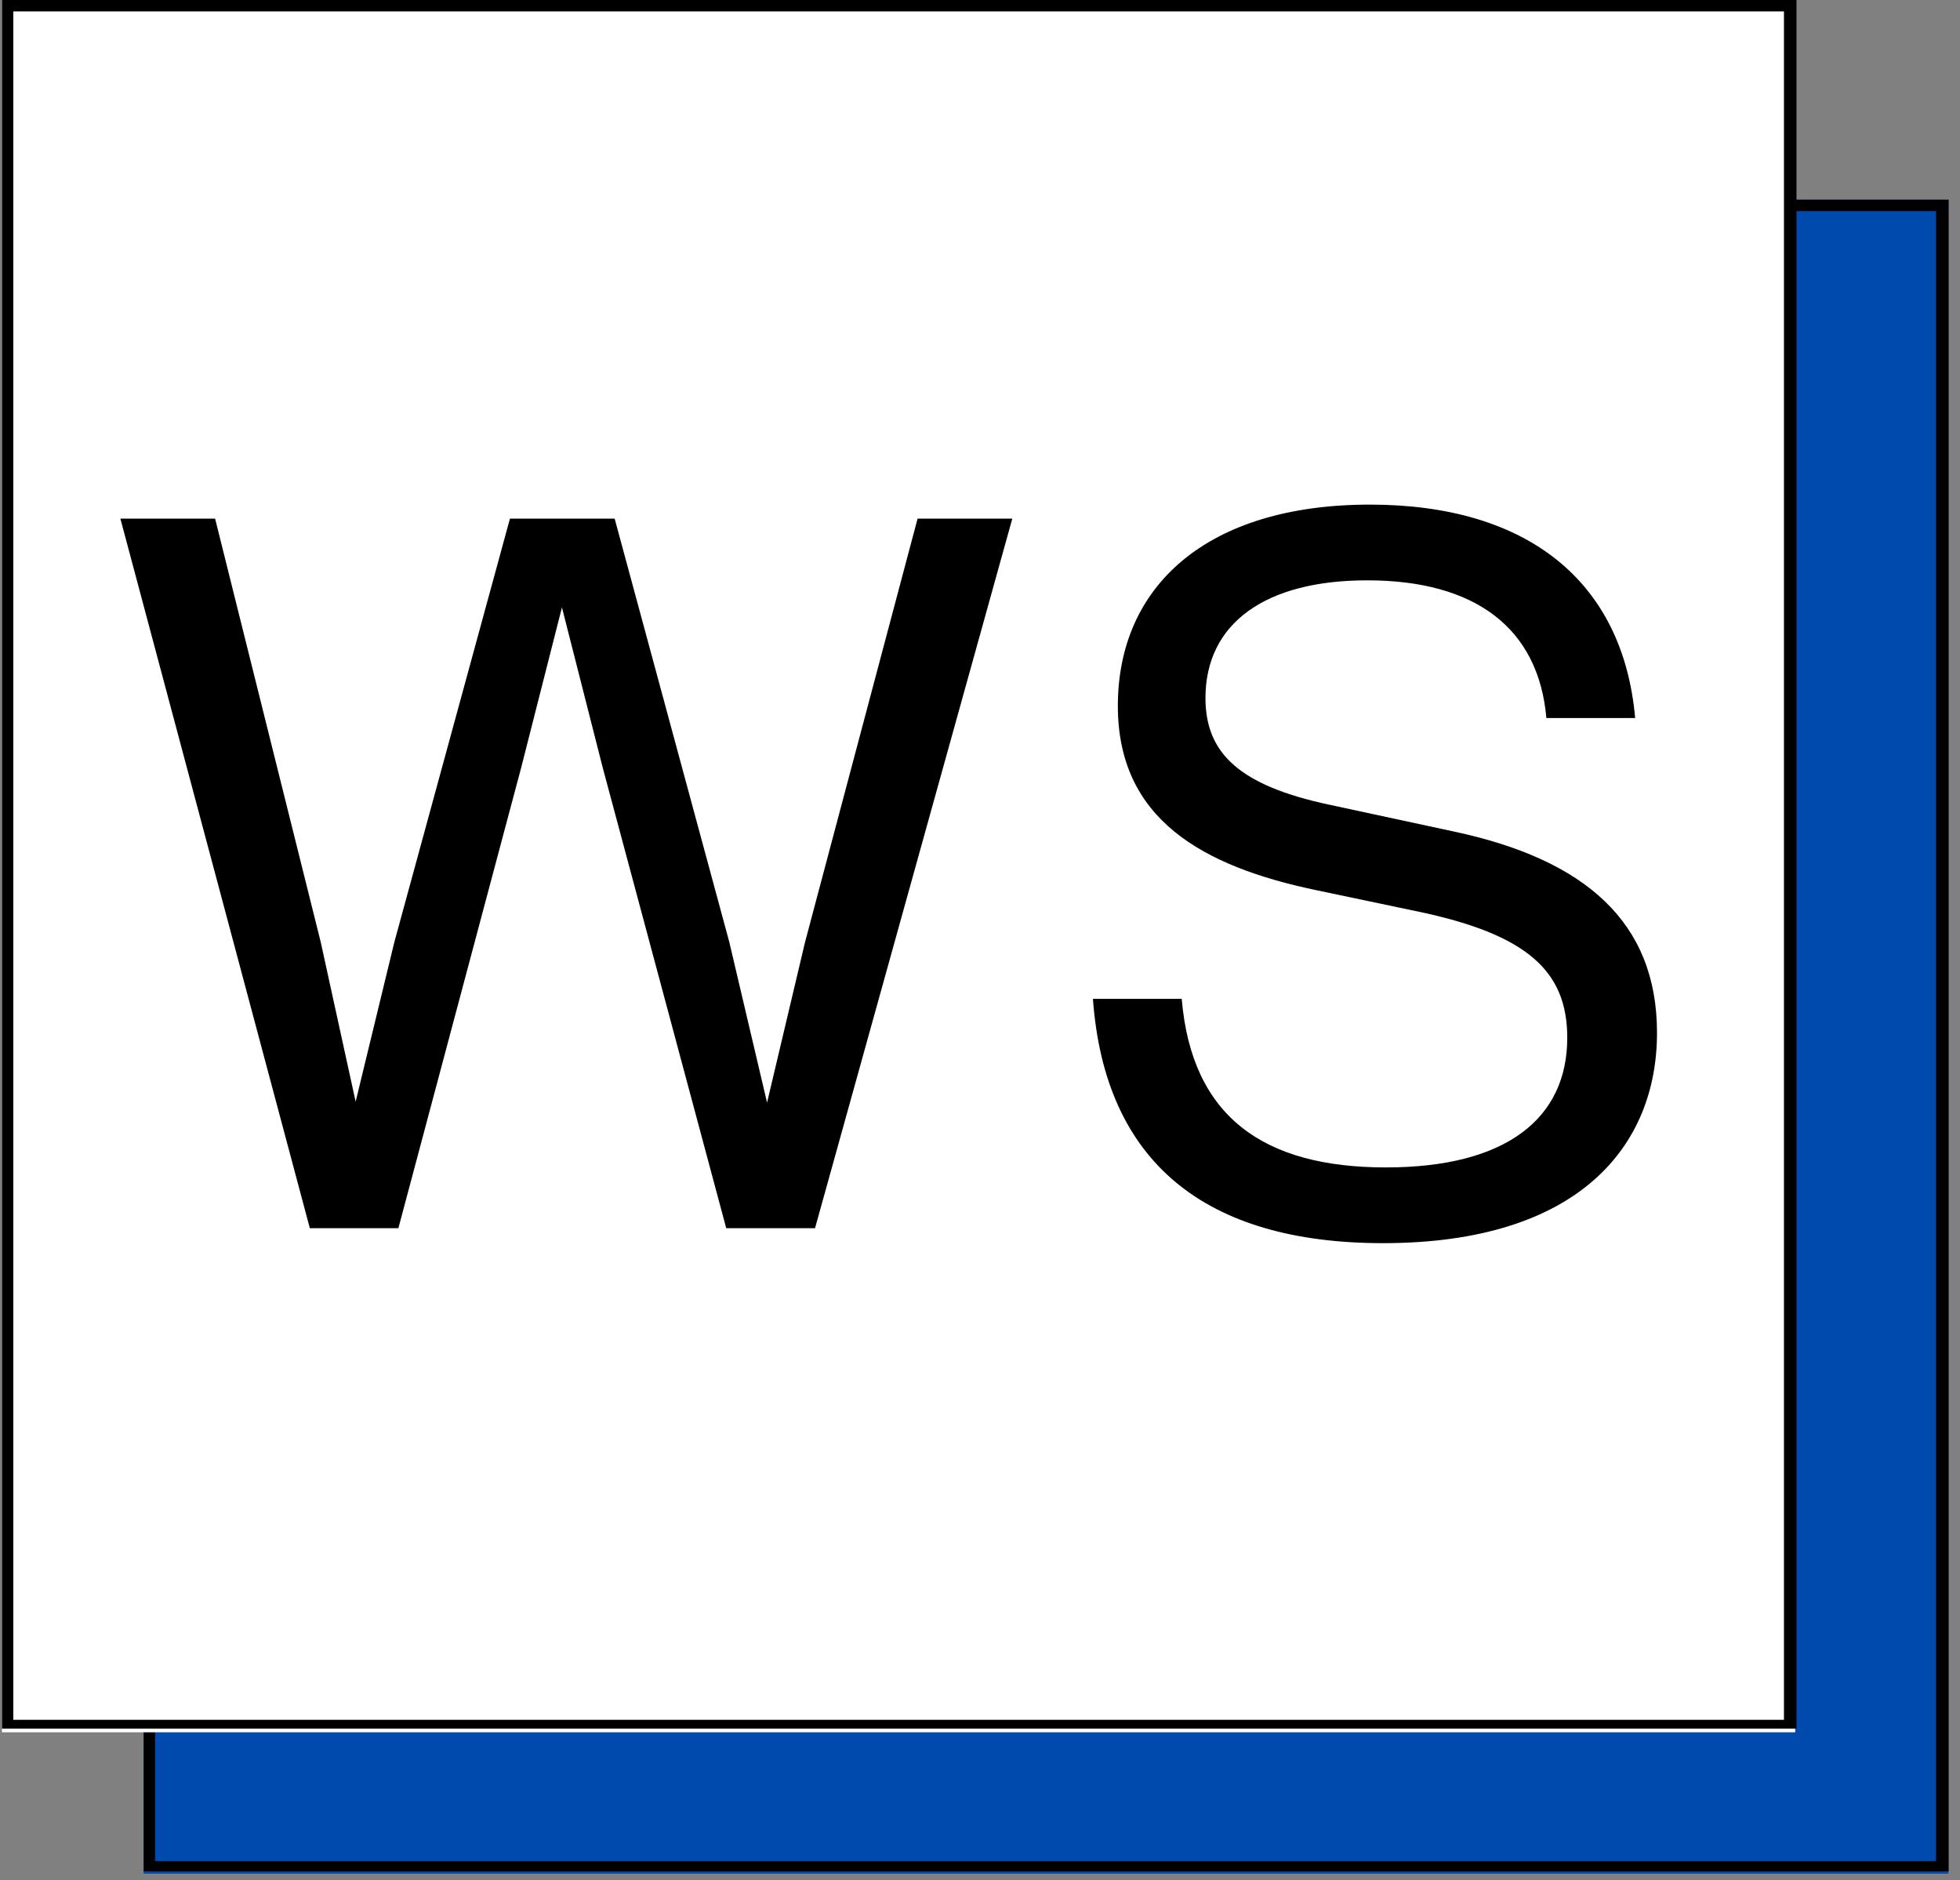
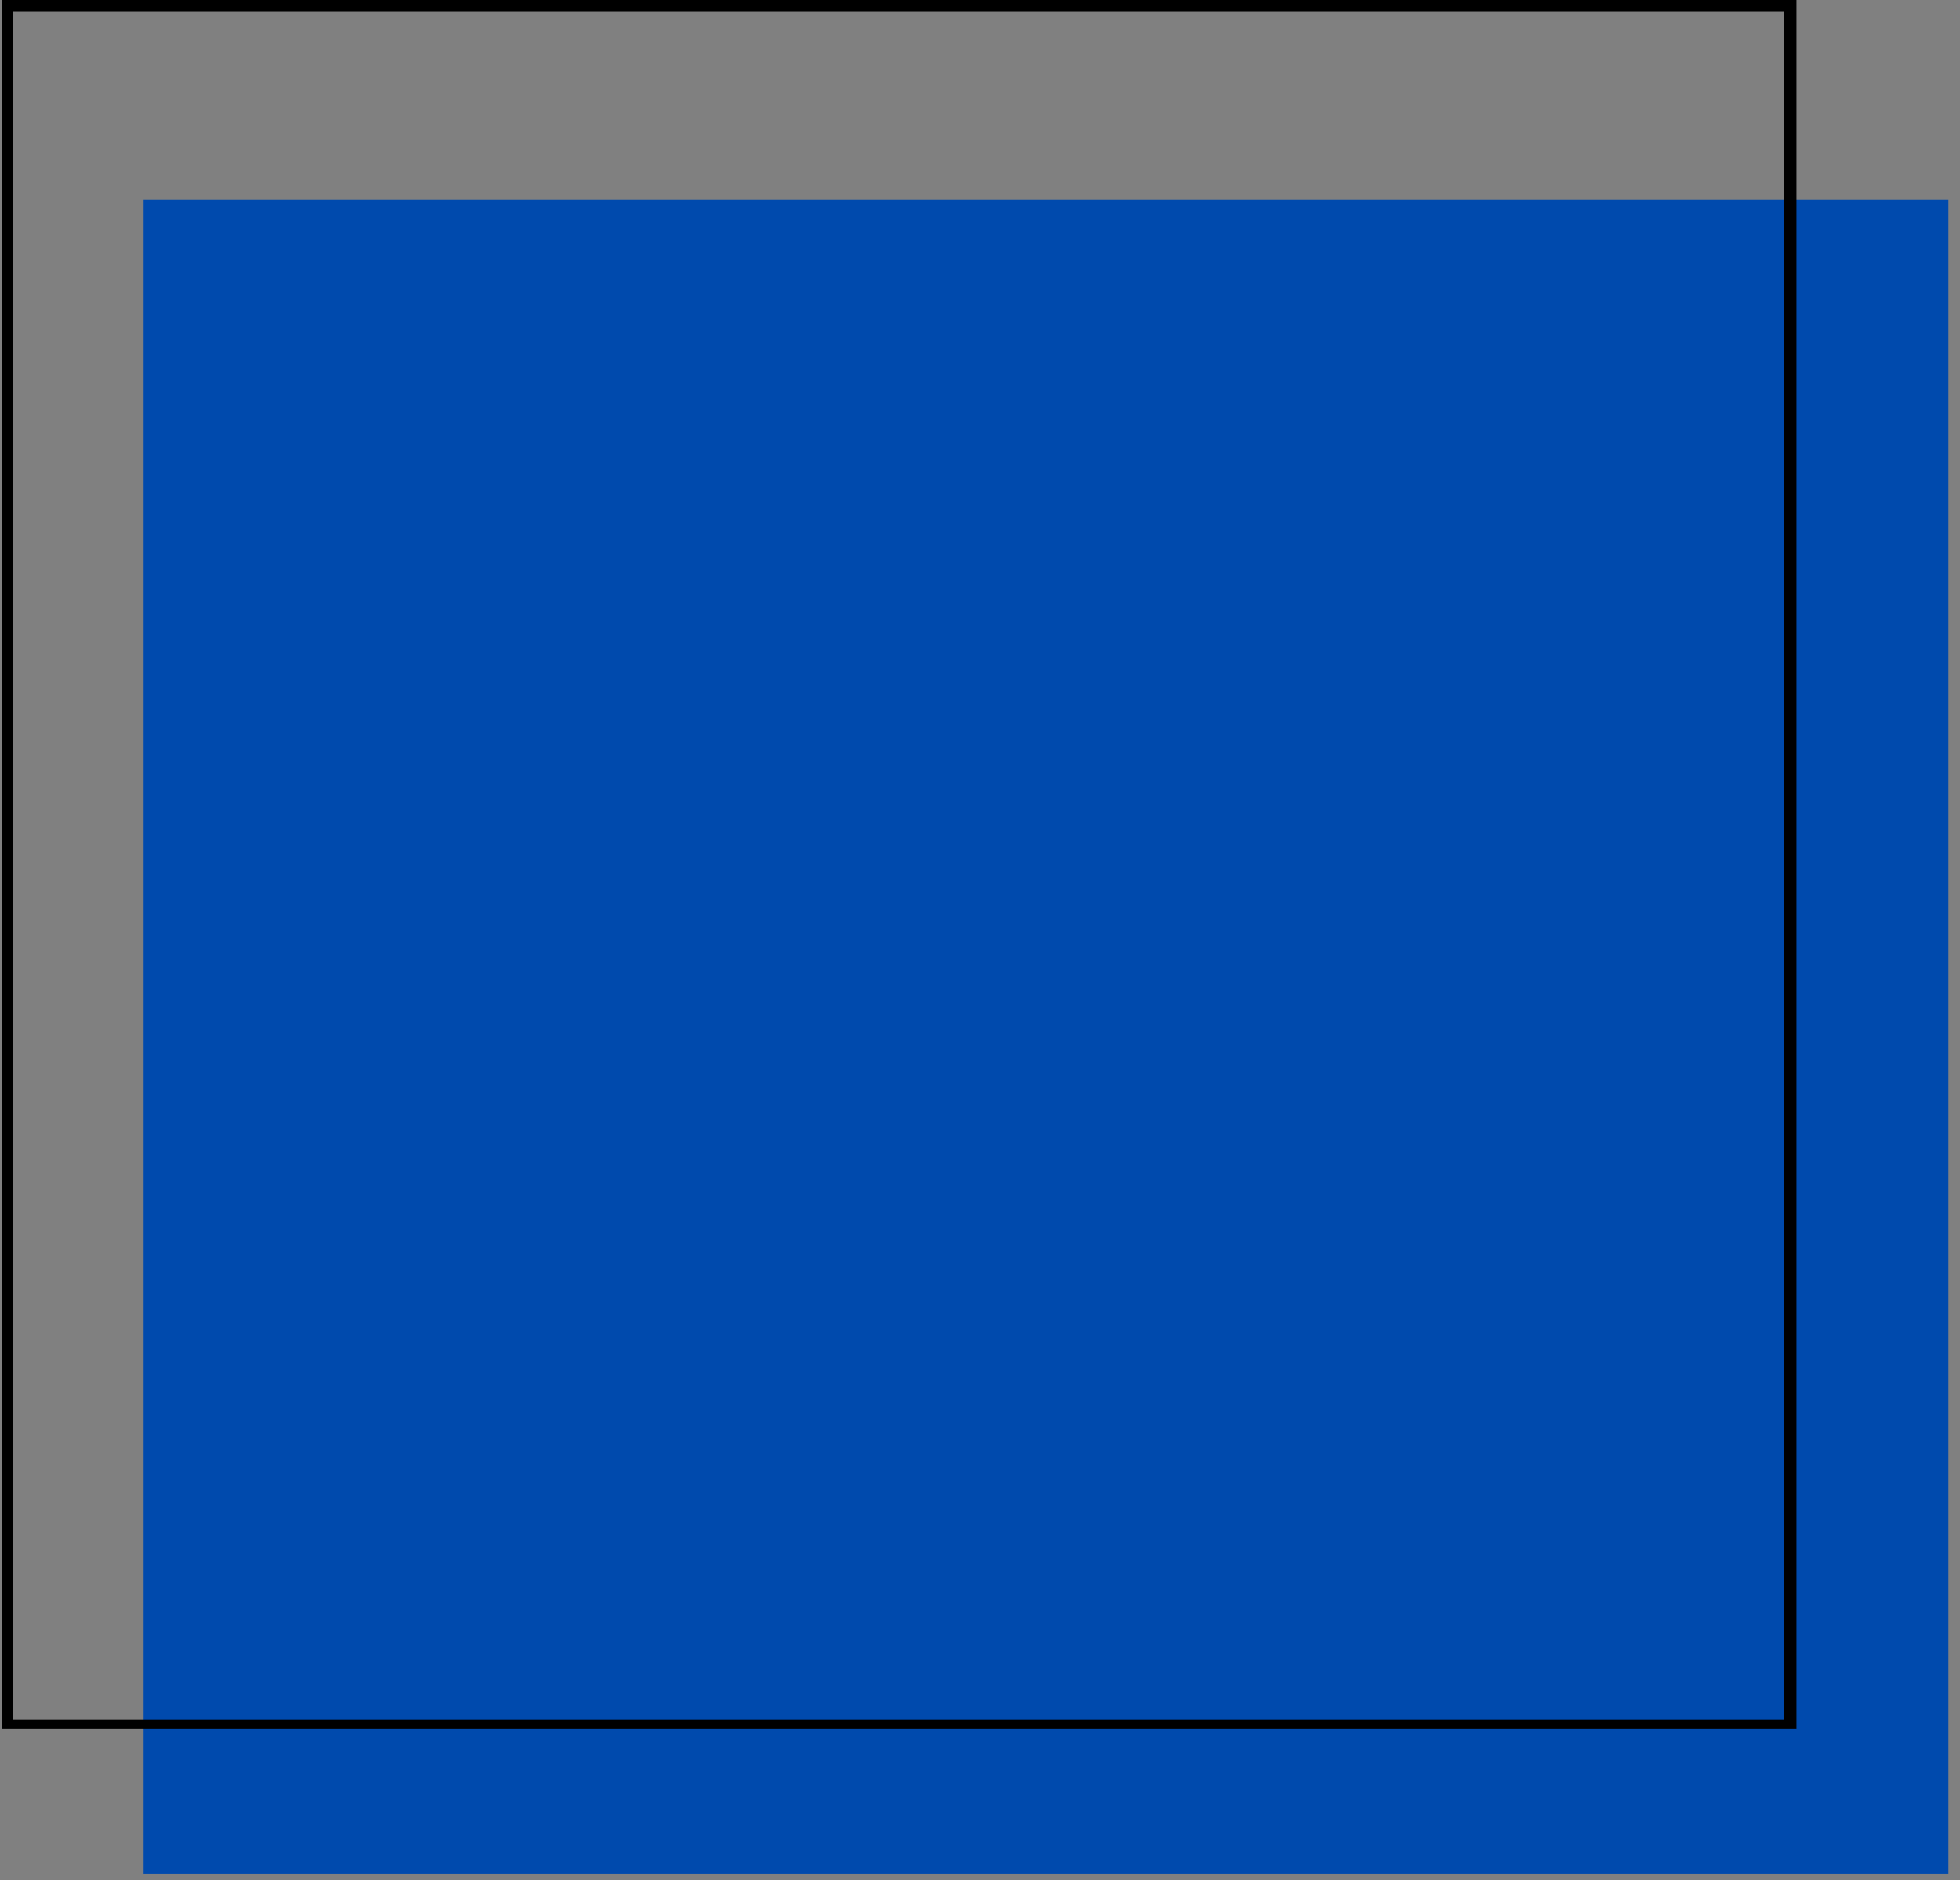
<svg xmlns="http://www.w3.org/2000/svg" width="172" zoomAndPan="magnify" viewBox="0 0 129 123.75" height="165" preserveAspectRatio="xMidYMid meet" version="1.0">
  <rect x="0" y="0" width="129" height="123.75" fill="#808080" stroke="none" />
  <defs>
    <g />
    <clipPath id="33a095bcd0">
      <path d="M 9.453 13.145 L 128.258 13.145 L 128.258 123.32 L 9.453 123.32 Z M 9.453 13.145 " clip-rule="nonzero" />
    </clipPath>
    <clipPath id="7a60f97f58">
-       <path d="M 9.457 13.145 L 128.25 13.145 L 128.25 123.172 L 9.457 123.172 Z M 9.457 13.145 " clip-rule="nonzero" />
-     </clipPath>
+       </clipPath>
    <clipPath id="c1f86ec82a">
-       <path d="M 0.129 0 L 118.242 0 L 118.242 114.016 L 0.129 114.016 Z M 0.129 0 " clip-rule="nonzero" />
-     </clipPath>
+       </clipPath>
    <clipPath id="91996f79af">
      <path d="M 0.129 0 L 118.238 0 L 118.238 113.77 L 0.129 113.77 Z M 0.129 0 " clip-rule="nonzero" />
    </clipPath>
  </defs>
  <g clip-path="url(#33a095bcd0)">
    <path fill="#004aad" d="M 9.453 13.145 L 128.238 13.145 L 128.238 123.32 L 9.453 123.32 Z M 9.453 13.145 " fill-opacity="1" fill-rule="nonzero" />
  </g>
  <g clip-path="url(#7a60f97f58)">
-     <path stroke-linecap="butt" transform="matrix(0.748, 0, 0, 0.748, 9.456, 13.145)" fill="none" stroke-linejoin="miter" d="M 0.002 -0 L 158.712 -0 L 158.712 147.187 L 0.002 147.187 Z M 0.002 -0 " stroke="#000000" stroke-width="2" stroke-opacity="1" stroke-miterlimit="4" />
-   </g>
+     </g>
  <g clip-path="url(#c1f86ec82a)">
    <path fill="#ffffff" d="M 0.129 0 L 118.156 0 L 118.156 114.016 L 0.129 114.016 Z M 0.129 0 " fill-opacity="1" fill-rule="nonzero" />
  </g>
  <g clip-path="url(#91996f79af)">
    <path stroke-linecap="butt" transform="matrix(0.748, 0, 0, 0.748, 0.13, 0.002)" fill="none" stroke-linejoin="miter" d="M -0.002 -0.002 L 157.796 -0.002 L 157.796 152.326 L -0.002 152.326 Z M -0.002 -0.002 " stroke="#000000" stroke-width="2" stroke-opacity="1" stroke-miterlimit="4" />
  </g>
  <g fill="#000000" fill-opacity="1">
    <g transform="translate(5.954, 80.837)">
      <g>
-         <path d="M 47.031 -18.828 L 44.531 -8.266 L 42.047 -18.828 L 34.5 -46.703 L 27.609 -46.703 L 20 -18.828 L 17.453 -8.328 L 15.156 -18.828 L 8.203 -46.703 L 1.969 -46.703 L 14.438 0 L 20.266 0 L 28.344 -30.297 L 31.031 -40.859 L 33.719 -30.297 L 41.844 0 L 47.688 0 L 60.672 -46.703 L 54.438 -46.703 Z M 47.031 -18.828 " />
-       </g>
+         </g>
    </g>
  </g>
  <g fill="#000000" fill-opacity="1">
    <g transform="translate(68.589, 80.837)">
      <g>
-         <path d="M 22.438 0.984 C 35.359 0.984 40.469 -5.438 40.469 -12.859 C 40.469 -20.141 35.75 -24.266 27.094 -26.109 L 18.891 -27.875 C 13.047 -29.125 10.75 -31.219 10.75 -34.891 C 10.75 -39.812 14.688 -42.641 21.391 -42.641 C 28.531 -42.641 32.672 -39.484 33.188 -33.578 L 39.031 -33.578 C 38.234 -42.578 31.938 -47.625 21.578 -47.625 C 10.828 -47.625 4.984 -42.25 4.984 -34.375 C 4.984 -26.953 10.5 -23.812 18.109 -22.234 L 24.656 -20.859 C 31.938 -19.344 34.562 -16.922 34.562 -12.531 C 34.562 -7.281 30.625 -4 22.625 -4 C 14.562 -4 9.844 -7.344 9.188 -15.094 L 3.344 -15.094 C 4.125 -4.328 10.75 0.984 22.438 0.984 Z M 22.438 0.984 " />
-       </g>
+         </g>
    </g>
  </g>
</svg>